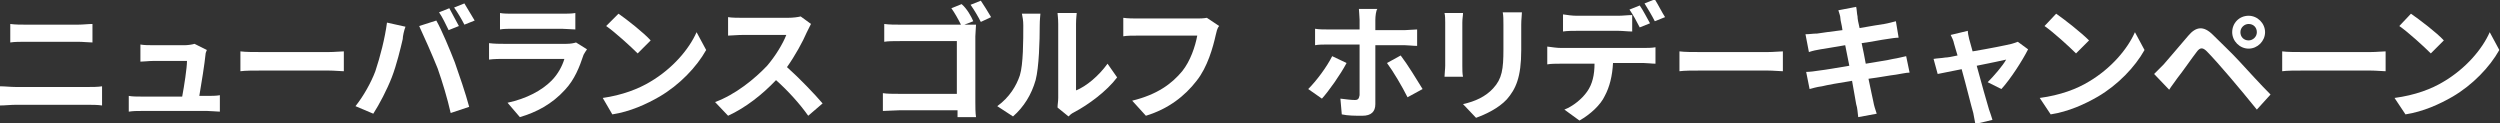
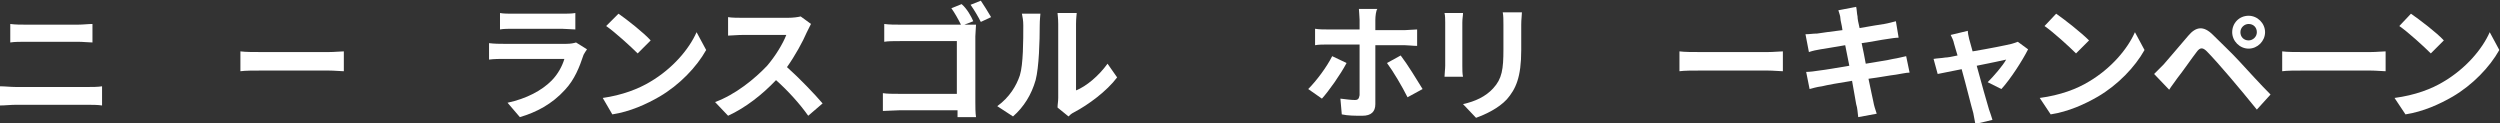
<svg xmlns="http://www.w3.org/2000/svg" version="1.1" id="レイヤー_1" x="0px" y="0px" width="365px" height="18px" viewBox="0 0 365 18" style="enable-background:new 0 0 365 18;" xml:space="preserve">
  <rect x="0" y="0" width="365" height="18" fill="#333333" stroke="none" />
  <style type="text/css">
	.st0{fill:#FFFFFF;}
</style>
  <g>
    <path class="st0" d="M2.3,12.7h10.6c0.6,0,1.4,0,2-0.1v2.8c-0.6-0.1-1.5-0.1-2-0.1H2.3c-0.7,0-1.6,0.1-2.3,0.1v-2.8   C0.7,12.6,1.6,12.7,2.3,12.7z M3.7,3.6h7.7c0.7,0,1.5-0.1,2.1-0.1v2.7c-0.5,0-1.4-0.1-2.1-0.1H3.7c-0.7,0-1.6,0-2.2,0.1V3.5   C2.2,3.6,3.1,3.6,3.7,3.6z" />
-     <path class="st0" d="M30,8c-0.1,1.1-0.6,4.3-0.9,6h1.2c0.5,0,1.3,0,1.8-0.1v2.4c-0.4,0-1.3-0.1-1.8-0.1h-9.7c-0.7,0-1.1,0-1.8,0.1   V14c0.5,0.1,1.2,0.1,1.8,0.1h6c0.3-1.6,0.7-4.2,0.7-5.2h-5c-0.6,0-1.3,0.1-1.8,0.1V6.5c0.5,0.1,1.3,0.1,1.8,0.1H27   c0.4,0,1.1-0.1,1.4-0.2l1.8,0.9C30.1,7.5,30,7.8,30,8z" />
    <path class="st0" d="M38.1,7.6H48c0.9,0,1.7-0.1,2.2-0.1v2.9c-0.4,0-1.4-0.1-2.2-0.1h-9.9c-1.1,0-2.3,0-3,0.1V7.5   C35.8,7.6,37.1,7.6,38.1,7.6z" />
-     <path class="st0" d="M56.5,3.3l2.7,0.6c-0.2,0.5-0.4,1.4-0.4,1.8c-0.3,1.3-0.9,3.8-1.6,5.6c-0.7,1.8-1.8,3.9-2.7,5.3l-2.6-1.1   c1.2-1.5,2.3-3.5,2.9-5.1C55.5,8.3,56.2,5.6,56.5,3.3z M61.2,3.8l2.5-0.8c0.8,1.4,2,4.3,2.7,6.1c0.6,1.7,1.6,4.6,2.1,6.5l-2.7,0.9   c-0.5-2.2-1.2-4.5-1.9-6.5C63.1,8,61.9,5.3,61.2,3.8z M67,3.8l-1.5,0.6c-0.4-0.8-0.9-1.9-1.4-2.6l1.5-0.6C66,2,66.7,3.2,67,3.8z    M69.3,3l-1.5,0.6c-0.4-0.8-1-1.8-1.5-2.5l1.5-0.6C68.2,1.2,68.9,2.3,69.3,3z" />
    <path class="st0" d="M85.2,8c-0.6,1.8-1.3,3.6-2.7,5.1c-1.9,2.1-4.2,3.3-6.6,4l-1.8-2.1c2.8-0.6,5-1.8,6.4-3.2c1-1,1.6-2.2,1.9-3.2   h-8.9c-0.4,0-1.4,0-2.1,0.1V6.3c0.8,0.1,1.6,0.1,2.1,0.1h9.2c0.6,0,1.1-0.1,1.4-0.2l1.6,1C85.5,7.5,85.3,7.8,85.2,8z M74.9,2H82   c0.6,0,1.5,0,2-0.1v2.4c-0.5,0-1.4-0.1-2-0.1h-7.1c-0.6,0-1.4,0-1.9,0.1V1.9C73.5,2,74.3,2,74.9,2z" />
    <path class="st0" d="M95,11.9c3.2-1.9,5.6-4.7,6.7-7.2l1.4,2.6c-1.4,2.5-3.9,5.1-6.8,6.8c-1.9,1.1-4.3,2.2-6.9,2.6L88,14.3   C90.8,13.9,93.2,13,95,11.9z M95,5.9l-1.9,1.9c-1-1-3.3-3.1-4.6-4L90.3,2C91.6,2.9,94,4.8,95,5.9z" />
    <path class="st0" d="M117.8,4.7c-0.6,1.4-1.7,3.4-2.9,5.1c1.8,1.6,4.1,4,5.2,5.3l-2.1,1.8c-1.2-1.7-2.9-3.6-4.7-5.2   c-2,2.1-4.4,4-7,5.2l-1.9-2c3-1.1,5.8-3.4,7.6-5.3c1.2-1.4,2.3-3.2,2.8-4.5h-6.3c-0.8,0-1.8,0.1-2.2,0.1V2.5   c0.5,0.1,1.6,0.1,2.2,0.1h6.5c0.8,0,1.5-0.1,1.9-0.2l1.5,1.1C118.3,3.7,118,4.3,117.8,4.7z" />
    <path class="st0" d="M142.1,3.1l-1.3,0.5h0.1c0.6,0,1.3,0,1.6,0c0,0.4-0.1,1.2-0.1,1.7v9.6c0,0.6,0,1.6,0.1,2.2h-2.7   c0-0.3,0-0.6,0-1h-8.5c-0.7,0-1.8,0.1-2.4,0.1v-2.6c0.6,0.1,1.5,0.1,2.3,0.1h8.5V6h-8.3c-0.8,0-1.8,0-2.3,0.1V3.5   c0.7,0.1,1.6,0.1,2.3,0.1h8.9c-0.4-0.8-0.9-1.7-1.4-2.4l1.5-0.6C141.2,1.3,141.8,2.4,142.1,3.1z M144.7,2.5l-1.5,0.7   c-0.4-0.8-1-1.8-1.5-2.5l1.5-0.6C143.6,0.7,144.3,1.8,144.7,2.5z" />
    <path class="st0" d="M148.9,11c0.5-1.6,0.5-5.1,0.5-7.3c0-0.7-0.1-1.2-0.2-1.7h2.7c0,0.1-0.1,0.9-0.1,1.7c0,2.2-0.1,6.1-0.6,8   c-0.6,2.1-1.7,3.9-3.3,5.3l-2.3-1.5C147.4,14.2,148.4,12.5,148.9,11z M154.5,14.3V3.5c0-0.8-0.1-1.5-0.1-1.6h2.8   c0,0.1-0.1,0.8-0.1,1.6v9.7c1.5-0.6,3.3-2.1,4.6-3.9l1.4,2c-1.5,2-4.2,4-6.3,5.1c-0.4,0.2-0.6,0.4-0.8,0.6l-1.6-1.3   C154.4,15.3,154.5,14.8,154.5,14.3z" />
-     <path class="st0" d="M177.5,5.1c-0.4,1.8-1.2,4.7-2.8,6.7c-1.7,2.2-4.1,4.1-7.4,5.1l-2-2.2c3.7-0.9,5.8-2.5,7.3-4.3   c1.2-1.5,1.9-3.6,2.2-5.2h-8.6c-0.8,0-1.7,0-2.2,0.1V2.6c0.6,0.1,1.6,0.1,2.2,0.1h8.5c0.4,0,1,0,1.5-0.1l1.8,1.2   C177.7,4.1,177.6,4.7,177.5,5.1z" />
    <path class="st0" d="M193,14.4l-2-1.4c1.2-1.2,2.7-3.2,3.5-4.8l2.1,1C195.7,10.9,194,13.3,193,14.4z M200.8,2.9v1.5h4.3   c0.5,0,1.3-0.1,1.8-0.1v2.4c-0.6,0-1.3-0.1-1.8-0.1h-4.3v8.6c0,1.1-0.6,1.7-1.9,1.7c-1,0-2.1,0-3-0.2l-0.2-2.3   c0.8,0.1,1.6,0.2,2.1,0.2c0.5,0,0.6-0.2,0.7-0.7c0-0.7,0-6.5,0-7.4v0h-4.7c-0.6,0-1.3,0-1.8,0.1V4.2c0.6,0.1,1.2,0.1,1.8,0.1h4.7   V2.9c0-0.5-0.1-1.3-0.1-1.6h2.7C200.9,1.5,200.8,2.4,200.8,2.9z M207.7,13l-2.2,1.2c-0.8-1.6-2.1-3.8-3-5l2-1.1   C205.5,9.4,206.9,11.7,207.7,13z" />
    <path class="st0" d="M213.5,3.3v6.3c0,0.5,0,1.2,0.1,1.6h-2.7c0-0.4,0.1-1.1,0.1-1.6V3.3c0-0.4,0-1-0.1-1.4h2.7   C213.6,2.3,213.5,2.7,213.5,3.3z M222.1,3.6v3.7c0,4-0.8,5.7-2.1,7.2c-1.2,1.3-3.1,2.2-4.5,2.7l-1.9-2c1.8-0.4,3.3-1.1,4.4-2.3   c1.3-1.4,1.5-2.8,1.5-5.7V3.6c0-0.7,0-1.3-0.1-1.8h2.8C222.2,2.2,222.1,2.8,222.1,3.6z" />
-     <path class="st0" d="M227.9,7H240c0.4,0,1.2,0,1.7-0.1v2.4c-0.5,0-1.2-0.1-1.7-0.1h-4.5c-0.1,1.9-0.5,3.5-1.2,4.8   c-0.6,1.3-2.1,2.7-3.7,3.6l-2.2-1.6c1.3-0.5,2.6-1.6,3.3-2.6c0.8-1.1,1.1-2.5,1.1-4.1h-5.1c-0.5,0-1.3,0-1.8,0.1V6.8   C226.7,6.9,227.3,7,227.9,7z M230.2,2.3h6.1c0.6,0,1.4-0.1,2-0.1v2.4c-0.6,0-1.4-0.1-2-0.1h-6.1c-0.6,0-1.4,0-2,0.1V2.1   C228.8,2.2,229.6,2.3,230.2,2.3z M240.9,3.4L239.4,4c-0.4-0.8-1-1.9-1.5-2.6l1.5-0.6C239.9,1.5,240.5,2.7,240.9,3.4z M243.1,2.5   l-1.5,0.6c-0.4-0.8-1-1.8-1.5-2.6l1.5-0.6C242.1,0.7,242.7,1.9,243.1,2.5z" />
    <path class="st0" d="M248.2,7.6h9.9c0.9,0,1.7-0.1,2.2-0.1v2.9c-0.4,0-1.4-0.1-2.2-0.1h-9.9c-1.1,0-2.3,0-3,0.1V7.5   C245.9,7.6,247.2,7.6,248.2,7.6z" />
    <path class="st0" d="M268.4,1.5L271,1c0.1,0.4,0.1,1,0.2,1.4c0,0.3,0.1,0.9,0.3,1.7c1.6-0.3,3-0.5,3.6-0.6c0.6-0.1,1.3-0.3,1.7-0.4   l0.4,2.4c-0.4,0-1.1,0.1-1.7,0.2c-0.8,0.1-2.2,0.4-3.7,0.6c0.2,0.9,0.4,1.9,0.6,3c1.7-0.3,3.2-0.5,4-0.7c0.7-0.1,1.4-0.3,1.9-0.4   l0.5,2.4c-0.5,0-1.3,0.2-2,0.3c-0.9,0.1-2.4,0.4-4,0.6c0.3,1.5,0.6,2.8,0.7,3.3c0.1,0.6,0.3,1.2,0.5,1.8l-2.7,0.5   c-0.1-0.7-0.1-1.3-0.3-1.9c-0.1-0.5-0.3-1.8-0.6-3.4c-1.9,0.3-3.6,0.6-4.4,0.8c-0.8,0.1-1.4,0.3-1.8,0.4l-0.5-2.5   c0.5,0,1.3-0.1,1.9-0.2c0.9-0.1,2.6-0.4,4.4-0.7c-0.2-1-0.4-2-0.6-3c-1.6,0.3-3.1,0.5-3.6,0.6c-0.6,0.1-1.1,0.2-1.7,0.4l-0.5-2.6   c0.6,0,1.1-0.1,1.7-0.1c0.6-0.1,2.1-0.3,3.7-0.5c-0.1-0.8-0.3-1.4-0.3-1.7C268.7,2.3,268.5,1.9,268.4,1.5z" />
    <path class="st0" d="M287.5,5.7c0.1,0.4,0.3,1.1,0.5,1.8c2.4-0.4,4.9-0.9,5.7-1.1c0.3-0.1,0.7-0.2,0.9-0.3l1.5,1.1   c-0.8,1.6-2.6,4.4-3.9,5.8l-2-1c0.9-0.9,2.2-2.4,2.7-3.3c-0.4,0.1-2.3,0.5-4.3,0.9c0.7,2.6,1.5,5.4,1.8,6.4   c0.1,0.3,0.4,1.1,0.5,1.5l-2.5,0.6c-0.1-0.5-0.2-1.1-0.3-1.6c-0.3-1-1-3.9-1.7-6.4c-1.6,0.3-2.9,0.6-3.5,0.7l-0.6-2.2   c0.6-0.1,1.1-0.1,1.7-0.2c0.3,0,0.9-0.1,1.8-0.3c-0.2-0.7-0.4-1.3-0.5-1.7c-0.1-0.5-0.3-0.9-0.5-1.3l2.5-0.6   C287.3,4.8,287.4,5.3,287.5,5.7z" />
    <path class="st0" d="M305,11.9c3.2-1.9,5.6-4.7,6.7-7.2l1.4,2.6c-1.4,2.5-3.9,5.1-6.8,6.8c-1.9,1.1-4.3,2.2-6.9,2.6l-1.6-2.4   C300.8,13.9,303.2,13,305,11.9z M305,5.9l-1.9,1.9c-1-1-3.3-3.1-4.6-4l1.7-1.8C301.5,2.9,303.9,4.8,305,5.9z" />
    <path class="st0" d="M315.9,9.4c0.8-0.9,2.3-2.7,3.6-4.2c1.1-1.3,2.2-1.5,3.6-0.1c1.2,1.2,2.7,2.6,3.8,3.8c1.2,1.3,3.1,3.4,4.6,4.9   l-2,2.2c-1.2-1.5-2.8-3.4-3.9-4.7c-1.1-1.3-2.7-3.1-3.4-3.8c-0.6-0.6-1-0.6-1.5,0.1c-0.7,0.9-2,2.8-2.8,3.8   c-0.4,0.6-0.9,1.2-1.2,1.7l-2.2-2.3C314.9,10.4,315.3,10,315.9,9.4z M328.3,2.3c1.3,0,2.4,1.1,2.4,2.4s-1.1,2.4-2.4,2.4   c-1.3,0-2.4-1.1-2.4-2.4S326.9,2.3,328.3,2.3z M328.3,5.9c0.6,0,1.2-0.5,1.2-1.2s-0.5-1.2-1.2-1.2c-0.6,0-1.2,0.5-1.2,1.2   S327.6,5.9,328.3,5.9z" />
    <path class="st0" d="M336.2,7.6h9.9c0.9,0,1.7-0.1,2.2-0.1v2.9c-0.4,0-1.4-0.1-2.2-0.1h-9.9c-1.1,0-2.3,0-3,0.1V7.5   C333.9,7.6,335.2,7.6,336.2,7.6z" />
    <path class="st0" d="M356.8,11.9c3.2-1.9,5.6-4.7,6.7-7.2l1.4,2.6c-1.4,2.5-3.9,5.1-6.8,6.8c-1.9,1.1-4.3,2.2-6.9,2.6l-1.6-2.4   C352.6,13.9,355,13,356.8,11.9z M356.8,5.9l-1.9,1.9c-1-1-3.3-3.1-4.6-4l1.7-1.8C353.3,2.9,355.8,4.8,356.8,5.9z" />
  </g>
</svg>